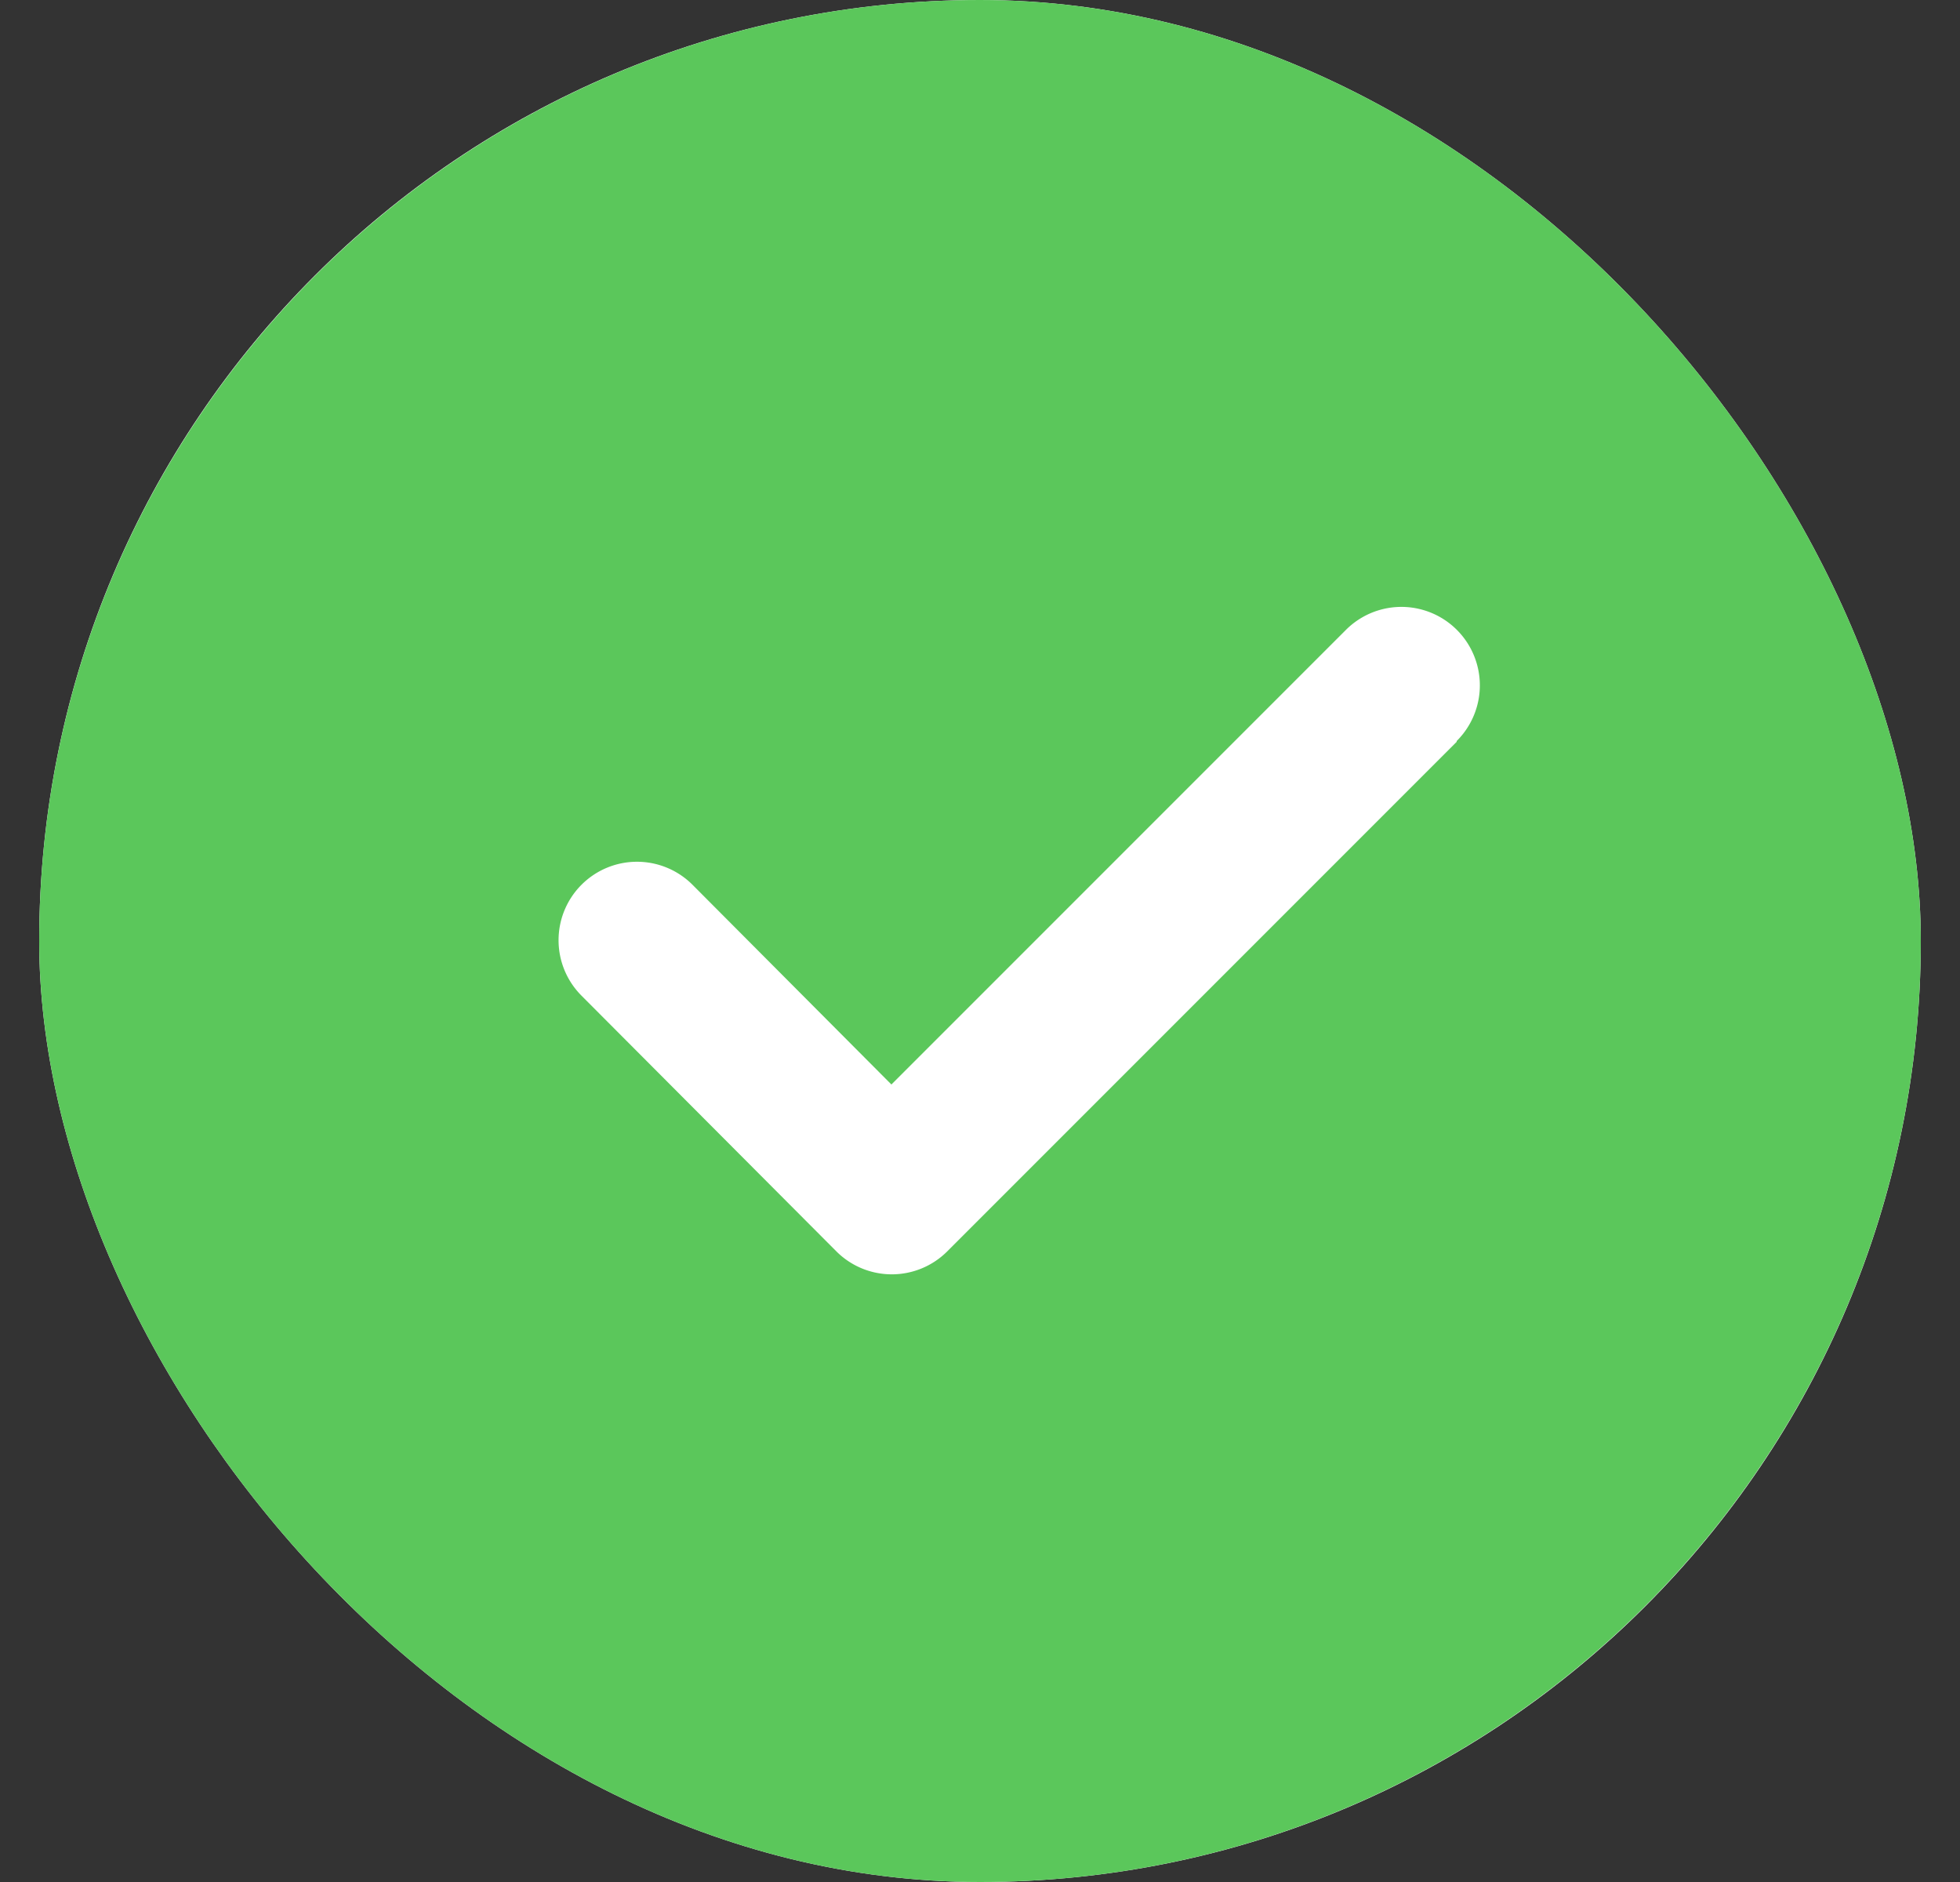
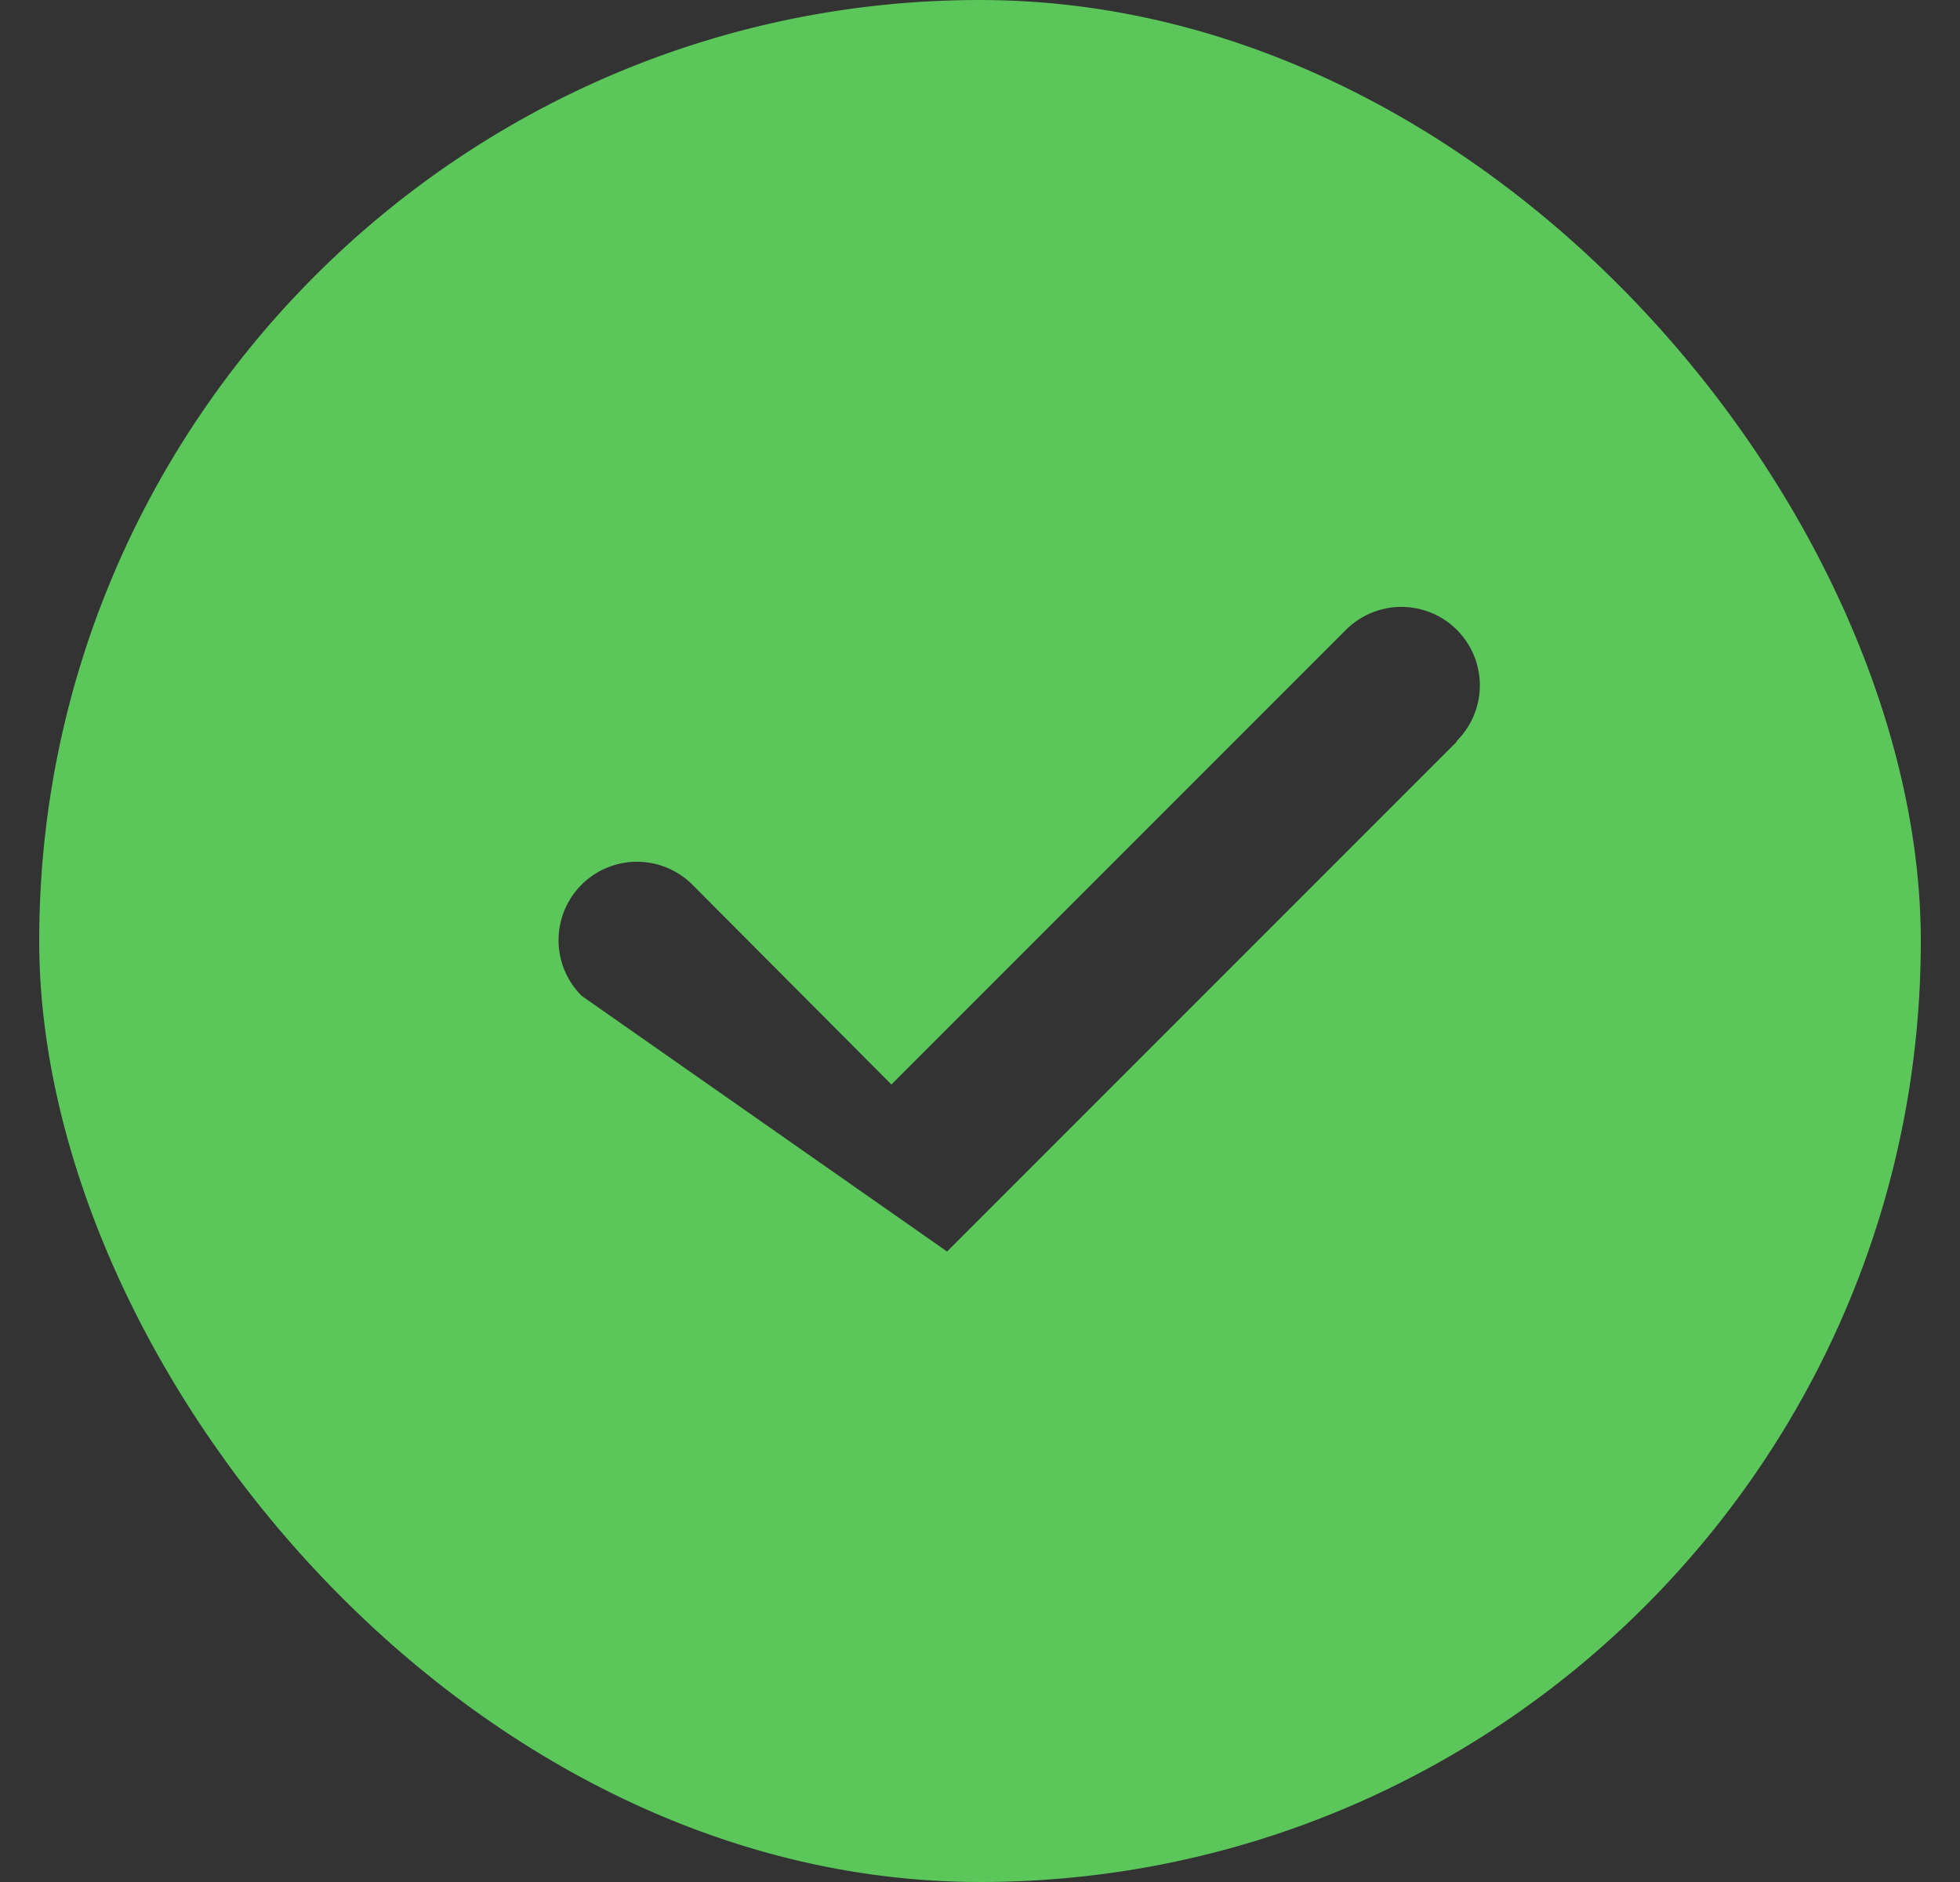
<svg xmlns="http://www.w3.org/2000/svg" width="25" height="24" fill="none" viewBox="0 0 25 24">
  <rect x="0" y="0" width="25" height="24" fill="#333333" stroke="none" />
  <g clip-path="url(#a)">
-     <rect width="24" height="24" x=".5" fill="#fff" rx="12" />
-     <path fill="#5BC75B" d="M12.5 0C5.88 0 .5 5.38.5 12s5.38 12 12 12 12-5.38 12-12-5.38-12-12-12Zm6.08 9.46-6.5 6.5a1 1 0 0 1-1.41 0L7.42 12.7a1 1 0 1 1 1.41-1.42l2.54 2.55 5.8-5.8a1 1 0 1 1 1.41 1.42Z" />
+     <path fill="#5BC75B" d="M12.5 0C5.88 0 .5 5.38.5 12s5.38 12 12 12 12-5.38 12-12-5.38-12-12-12Zm6.08 9.46-6.5 6.5L7.42 12.7a1 1 0 1 1 1.41-1.42l2.54 2.55 5.8-5.8a1 1 0 1 1 1.41 1.42Z" />
  </g>
  <defs>
    <clipPath id="a">
      <rect width="24" height="24" x=".5" fill="#fff" rx="12" />
    </clipPath>
  </defs>
</svg>